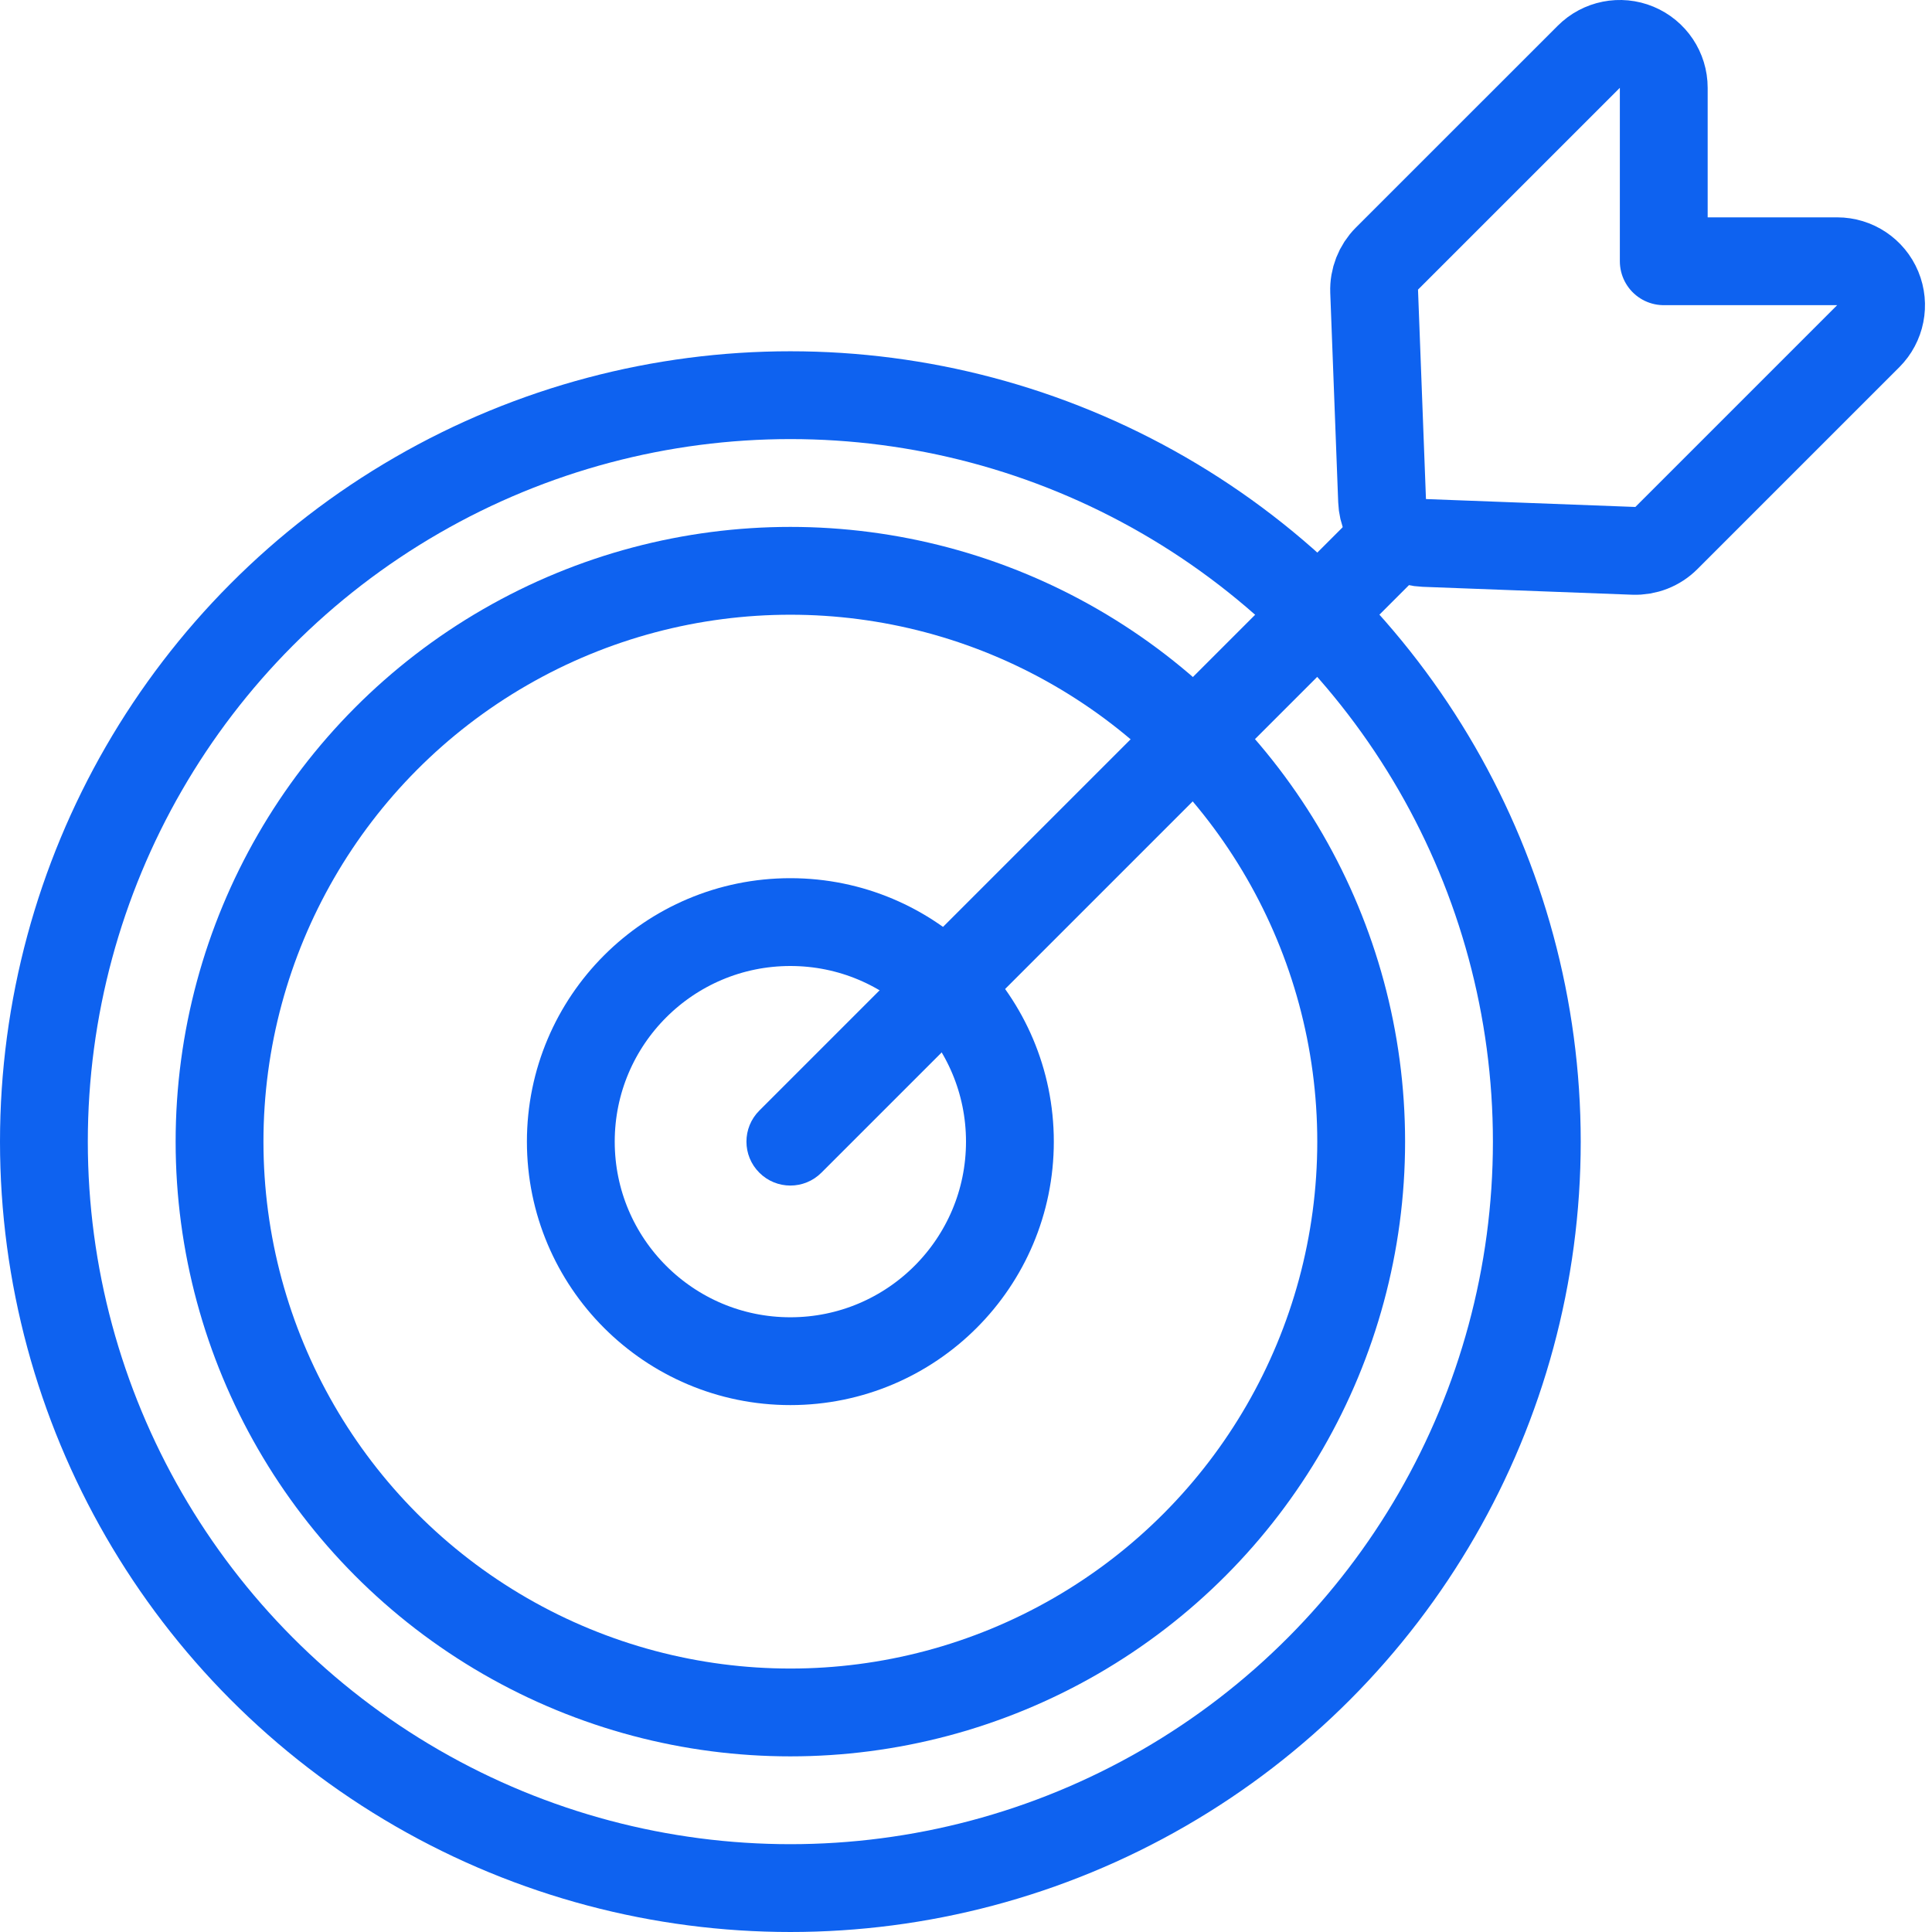
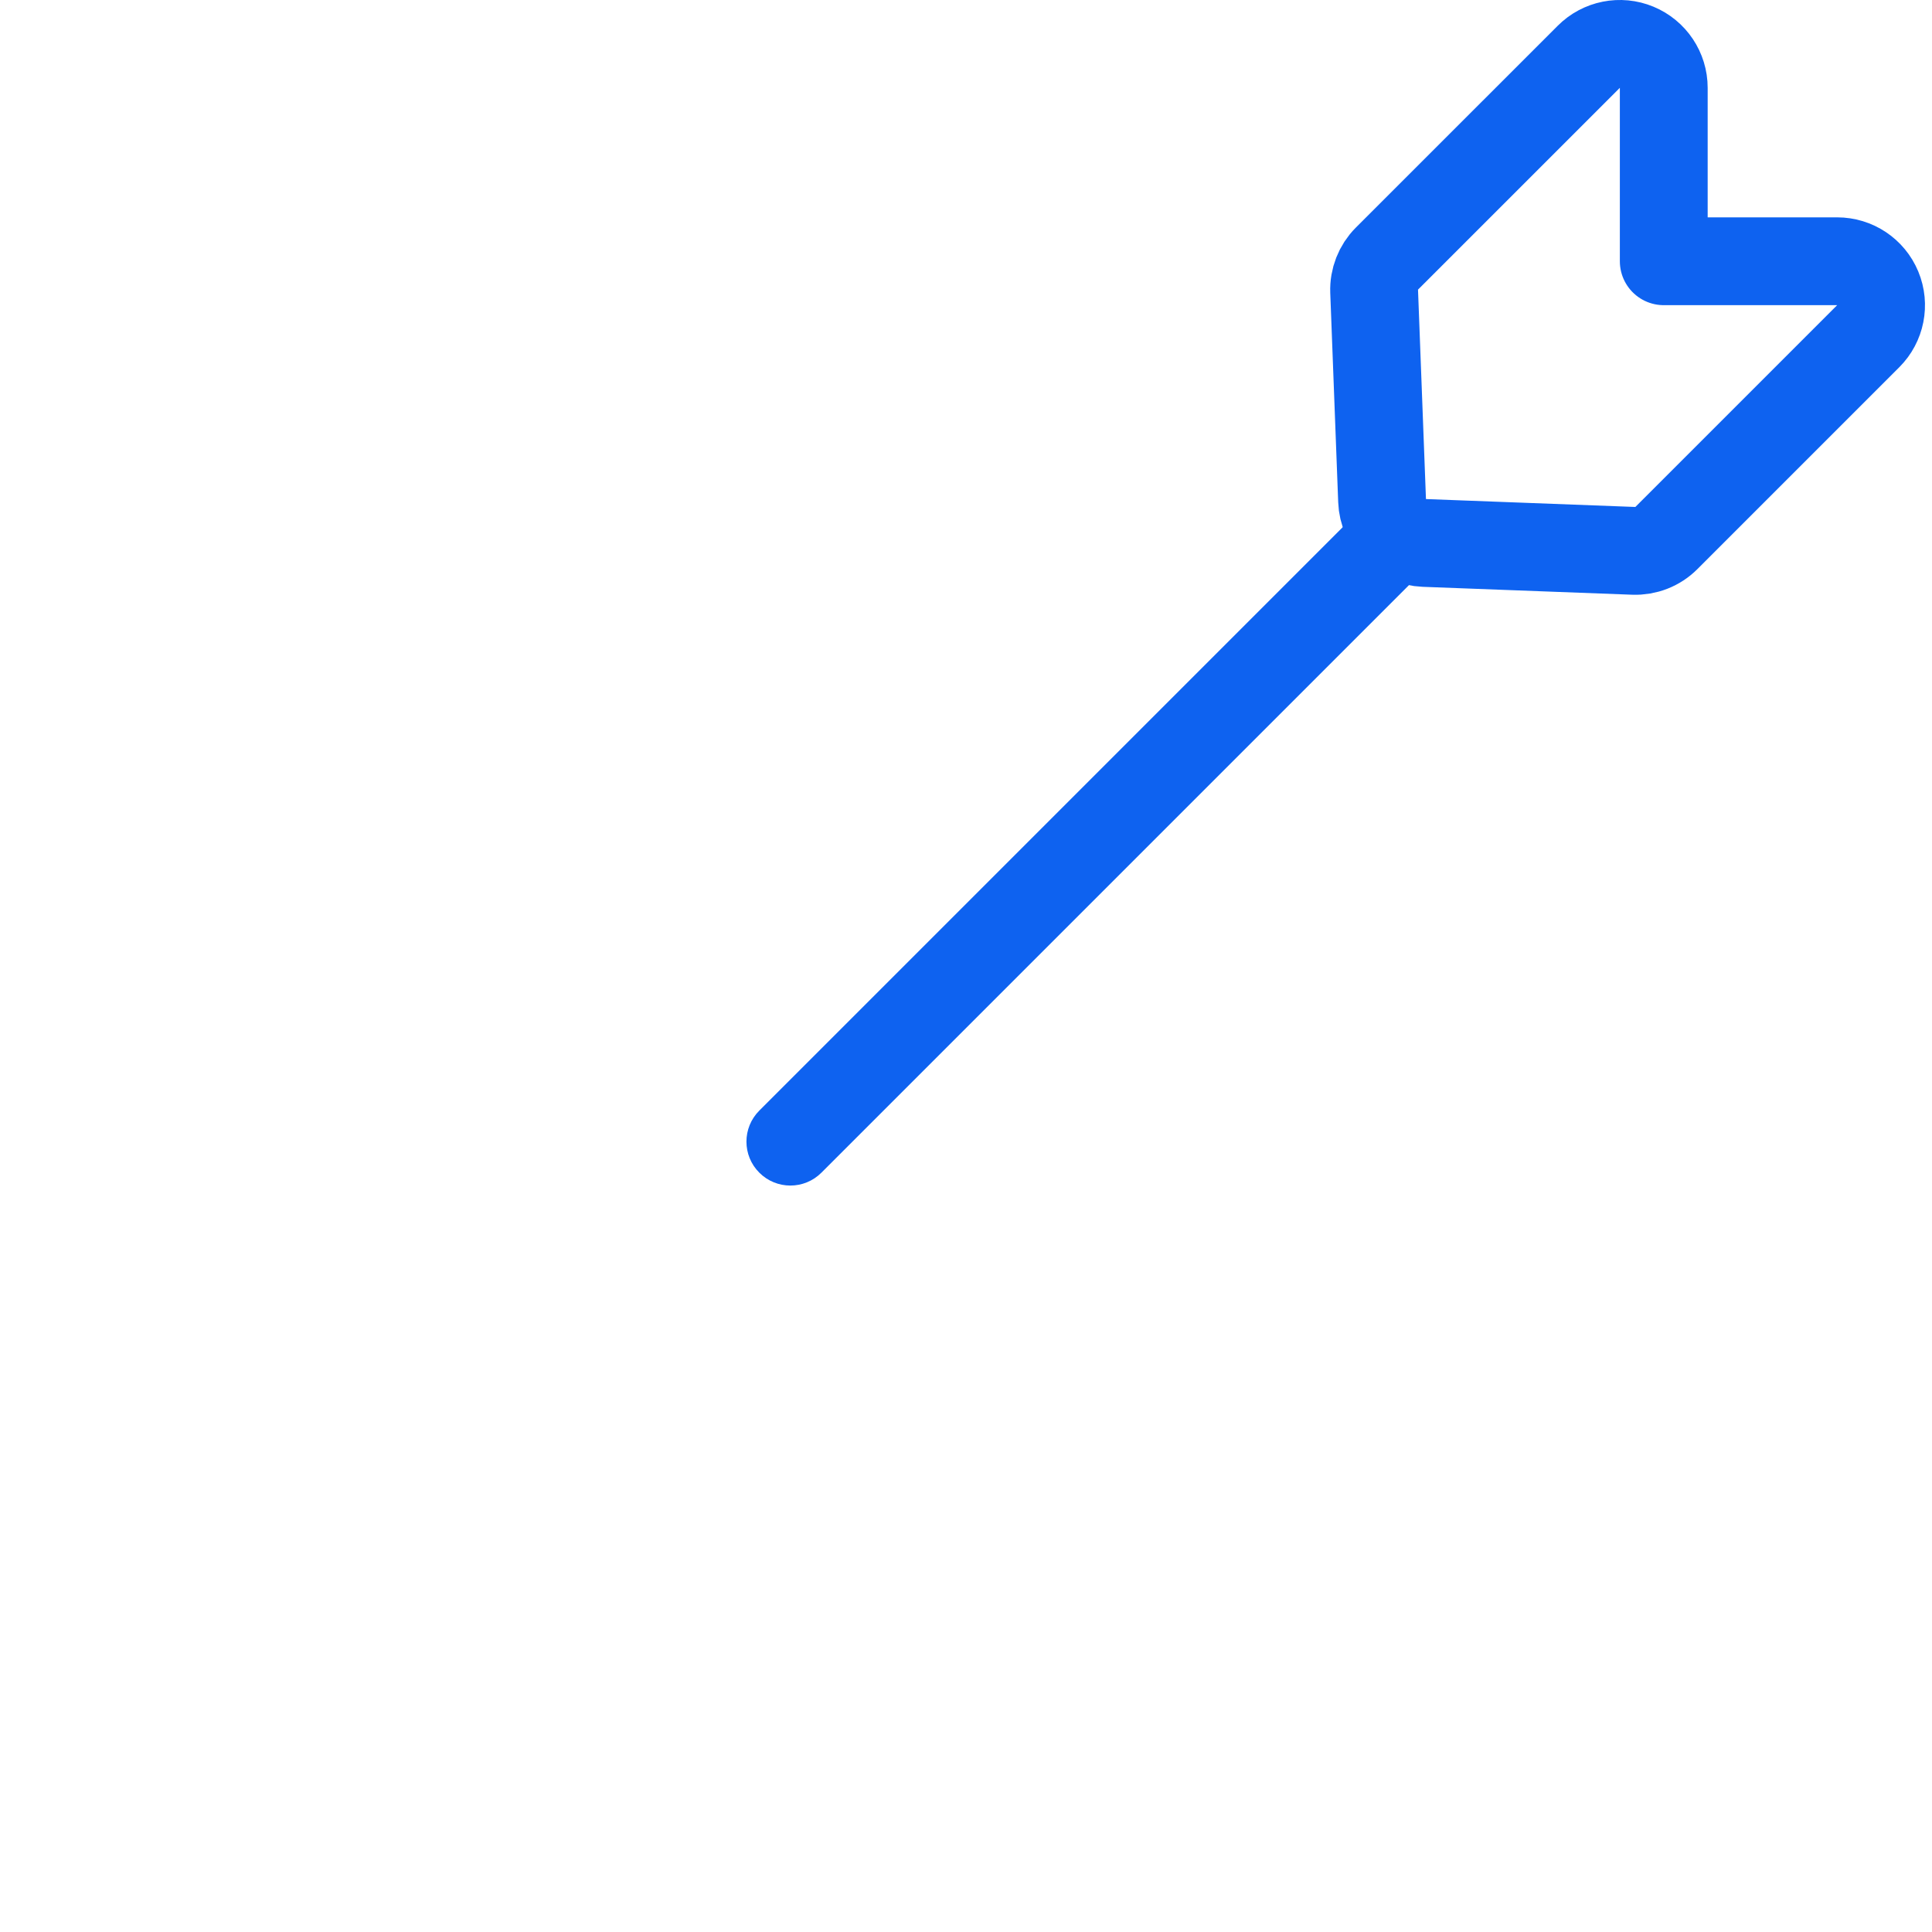
<svg xmlns="http://www.w3.org/2000/svg" width="44" height="44" viewBox="0 0 44 44" fill="none">
-   <circle cx="18" cy="26" r="17" stroke="#0E62F0" stroke-width="2" />
-   <circle cx="18" cy="26" r="13" stroke="#0E62F0" stroke-width="2" />
-   <circle cx="18" cy="26" r="5" stroke="#0E62F0" stroke-width="2" />
  <path d="M37.891 2C37.891 1.596 37.647 1.231 37.273 1.076C36.9 0.921 36.469 1.007 36.184 1.293L31.587 5.889C31.39 6.086 31.285 6.356 31.295 6.634L31.476 11.403C31.495 11.926 31.915 12.345 32.437 12.365L37.206 12.545C37.484 12.556 37.755 12.45 37.951 12.253L42.547 7.657C42.834 7.371 42.919 6.941 42.764 6.567C42.609 6.193 42.245 5.95 41.84 5.95L37.891 5.95L37.891 2Z" stroke="#0E62F0" stroke-width="2" stroke-linejoin="round" />
  <path d="M17.293 25.293C16.902 25.683 16.902 26.317 17.293 26.707C17.683 27.098 18.317 27.098 18.707 26.707L17.293 25.293ZM18.707 26.707L32.207 13.207L30.793 11.793L17.293 25.293L18.707 26.707Z" fill="#0E62F0" />
</svg>